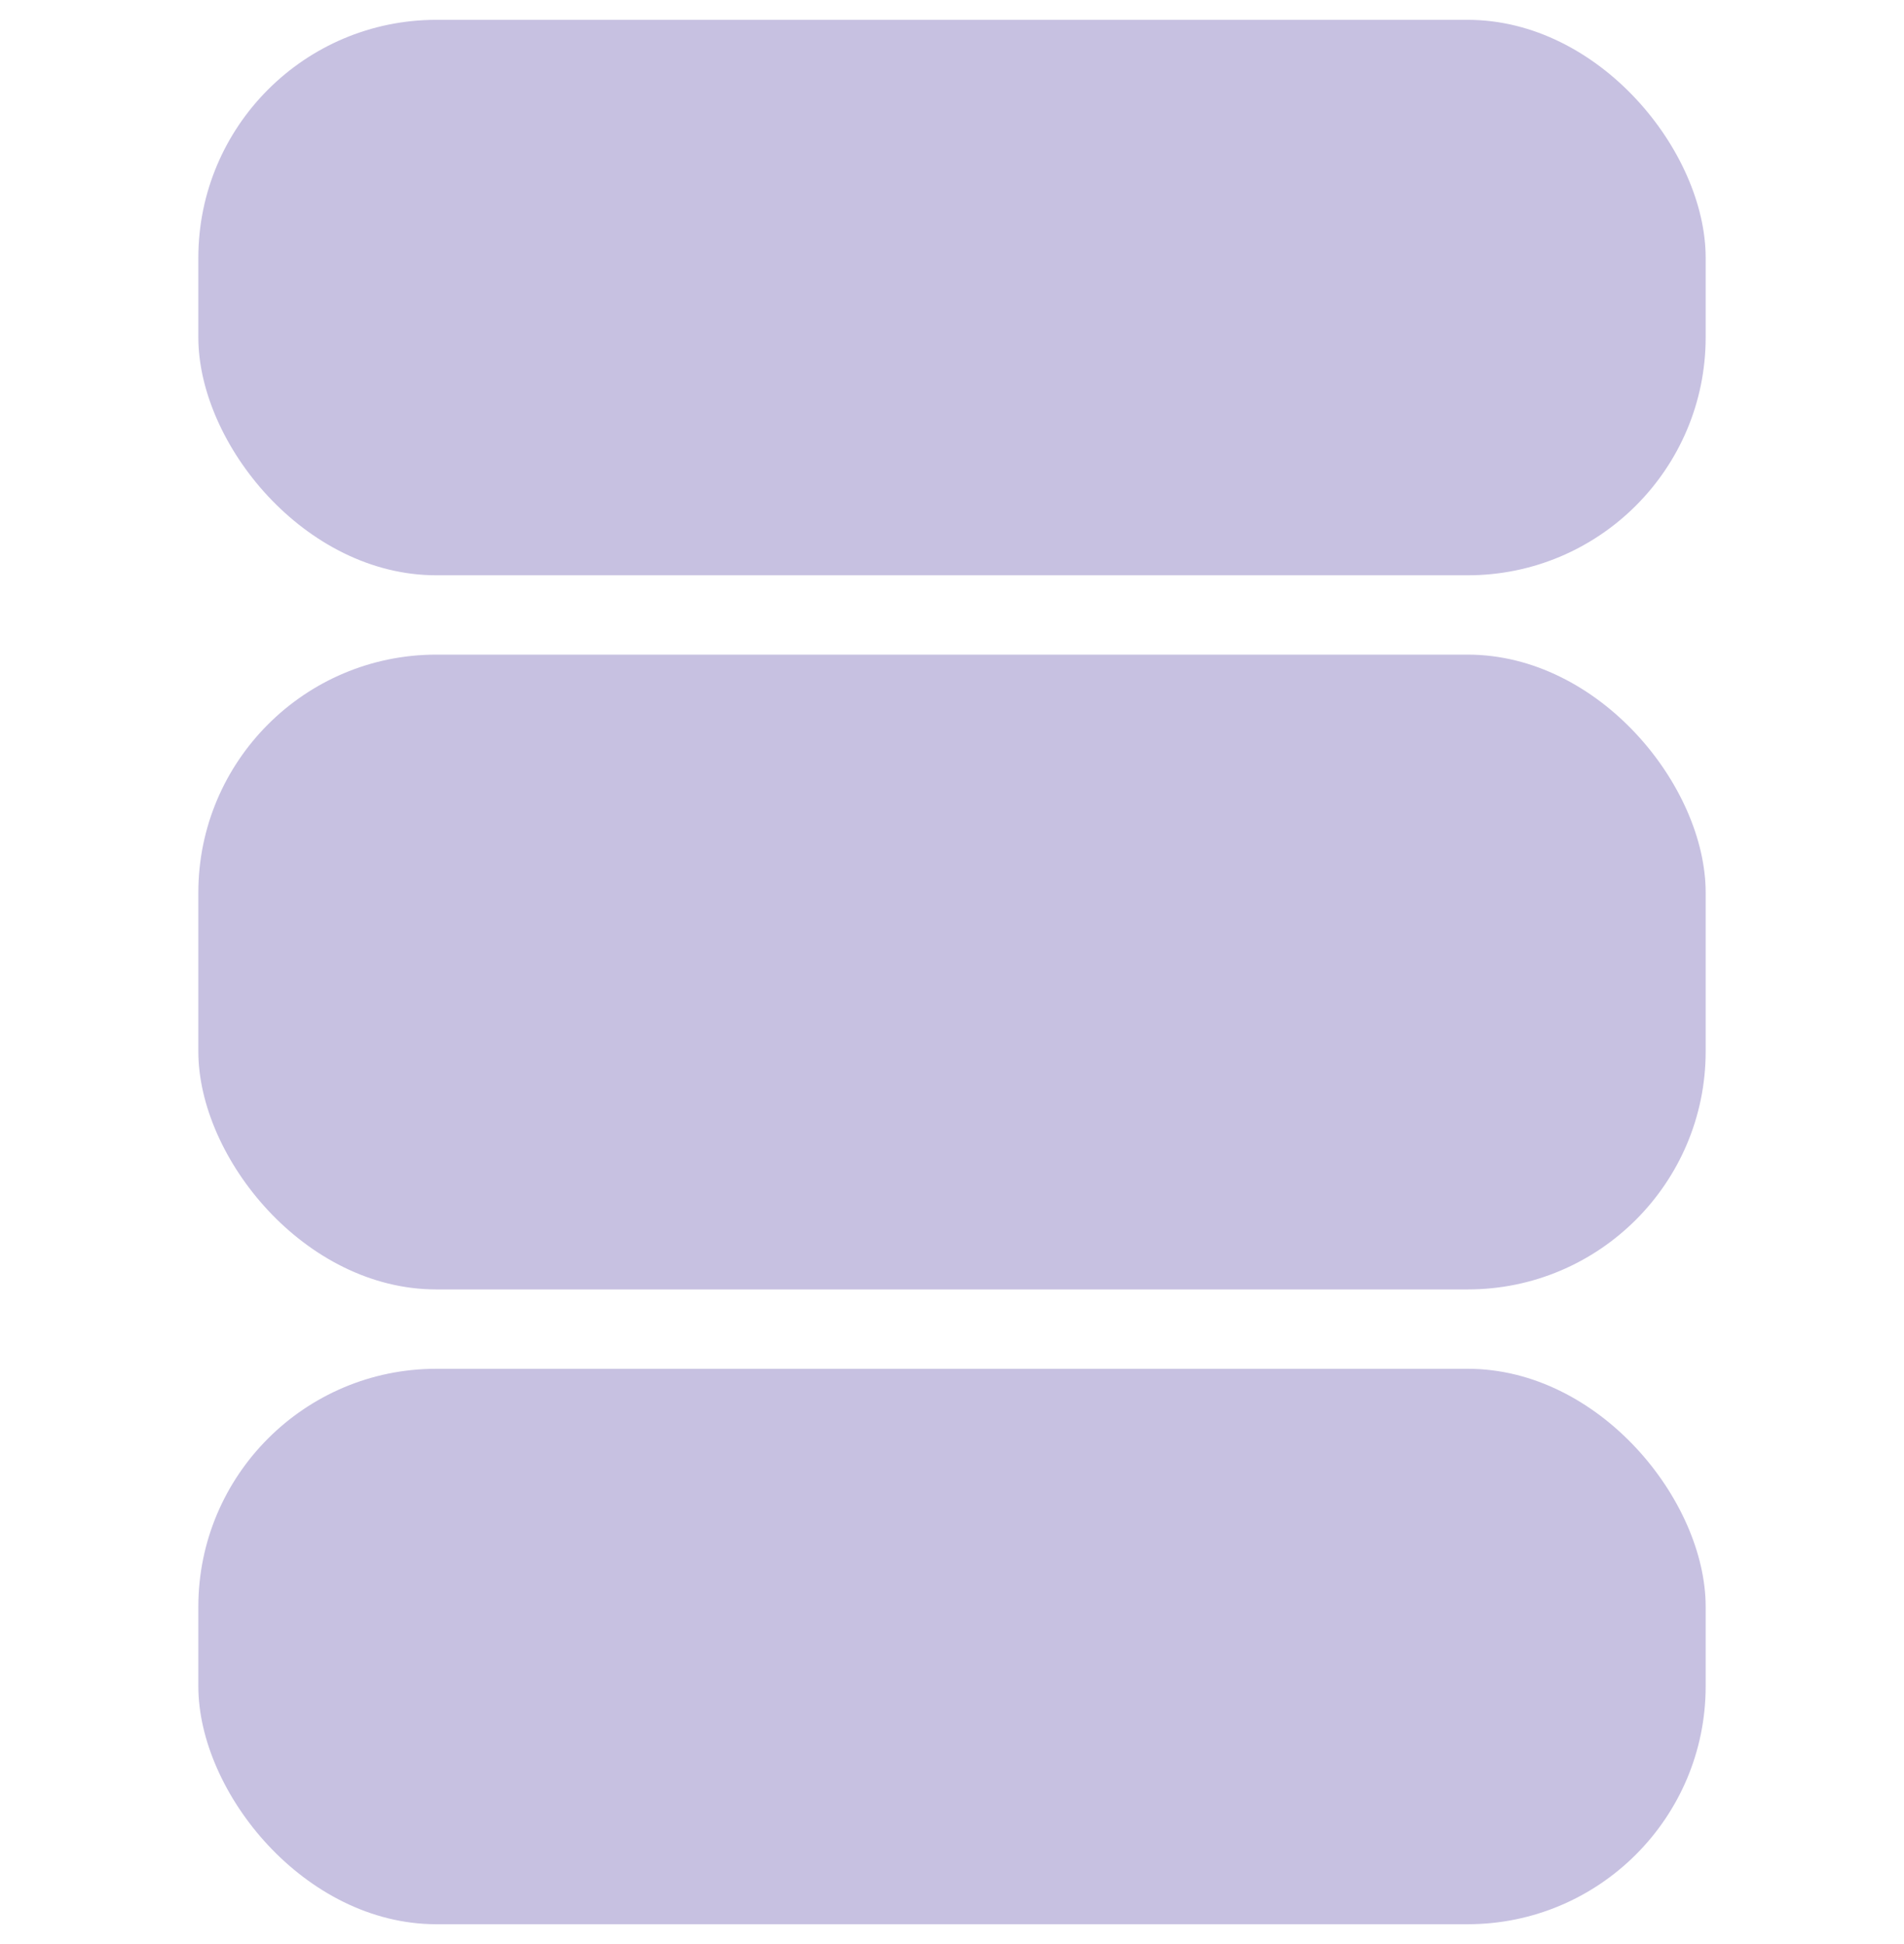
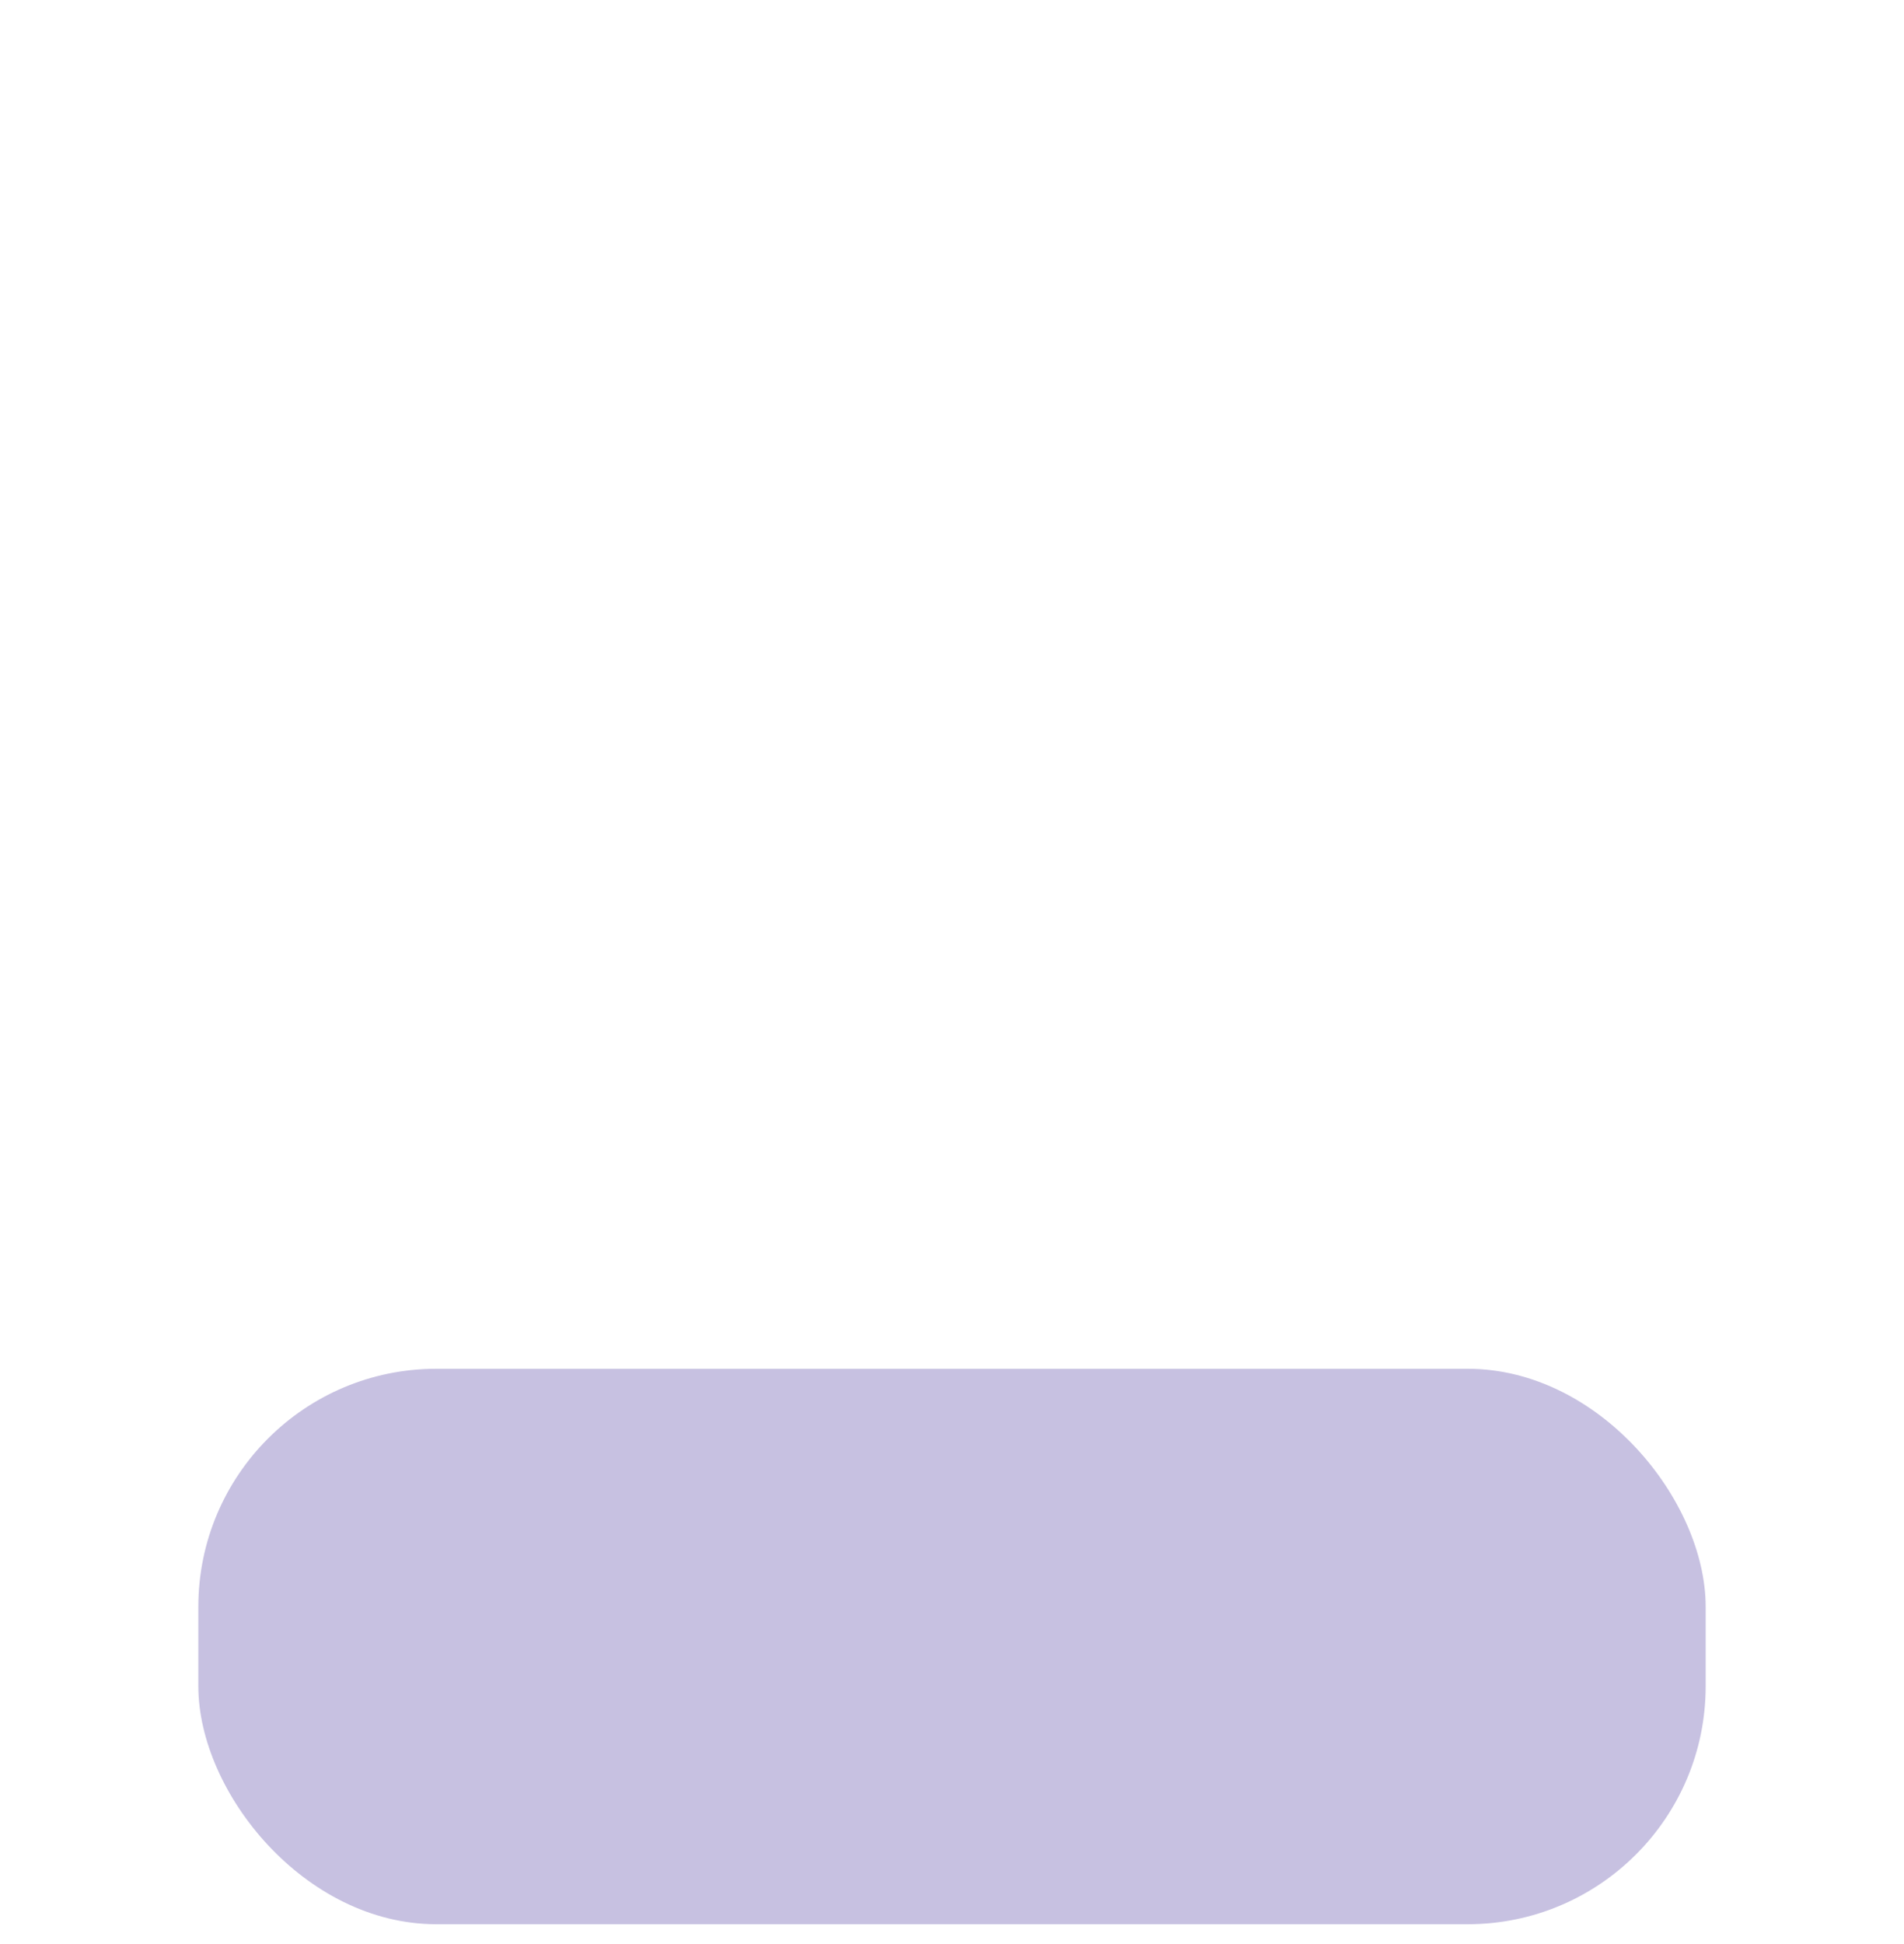
<svg xmlns="http://www.w3.org/2000/svg" width="48" height="49" viewBox="0 0 48 49" fill="none">
-   <rect x="5" y="0.5" width="38" height="14" rx="6" fill="#C7C1E1" />
-   <rect x="5" y="16.5" width="38" height="16" rx="6" fill="#C7C1E1" />
  <rect x="5" y="34.5" width="38" height="14" rx="6" fill="#C7C1E1" />
</svg>